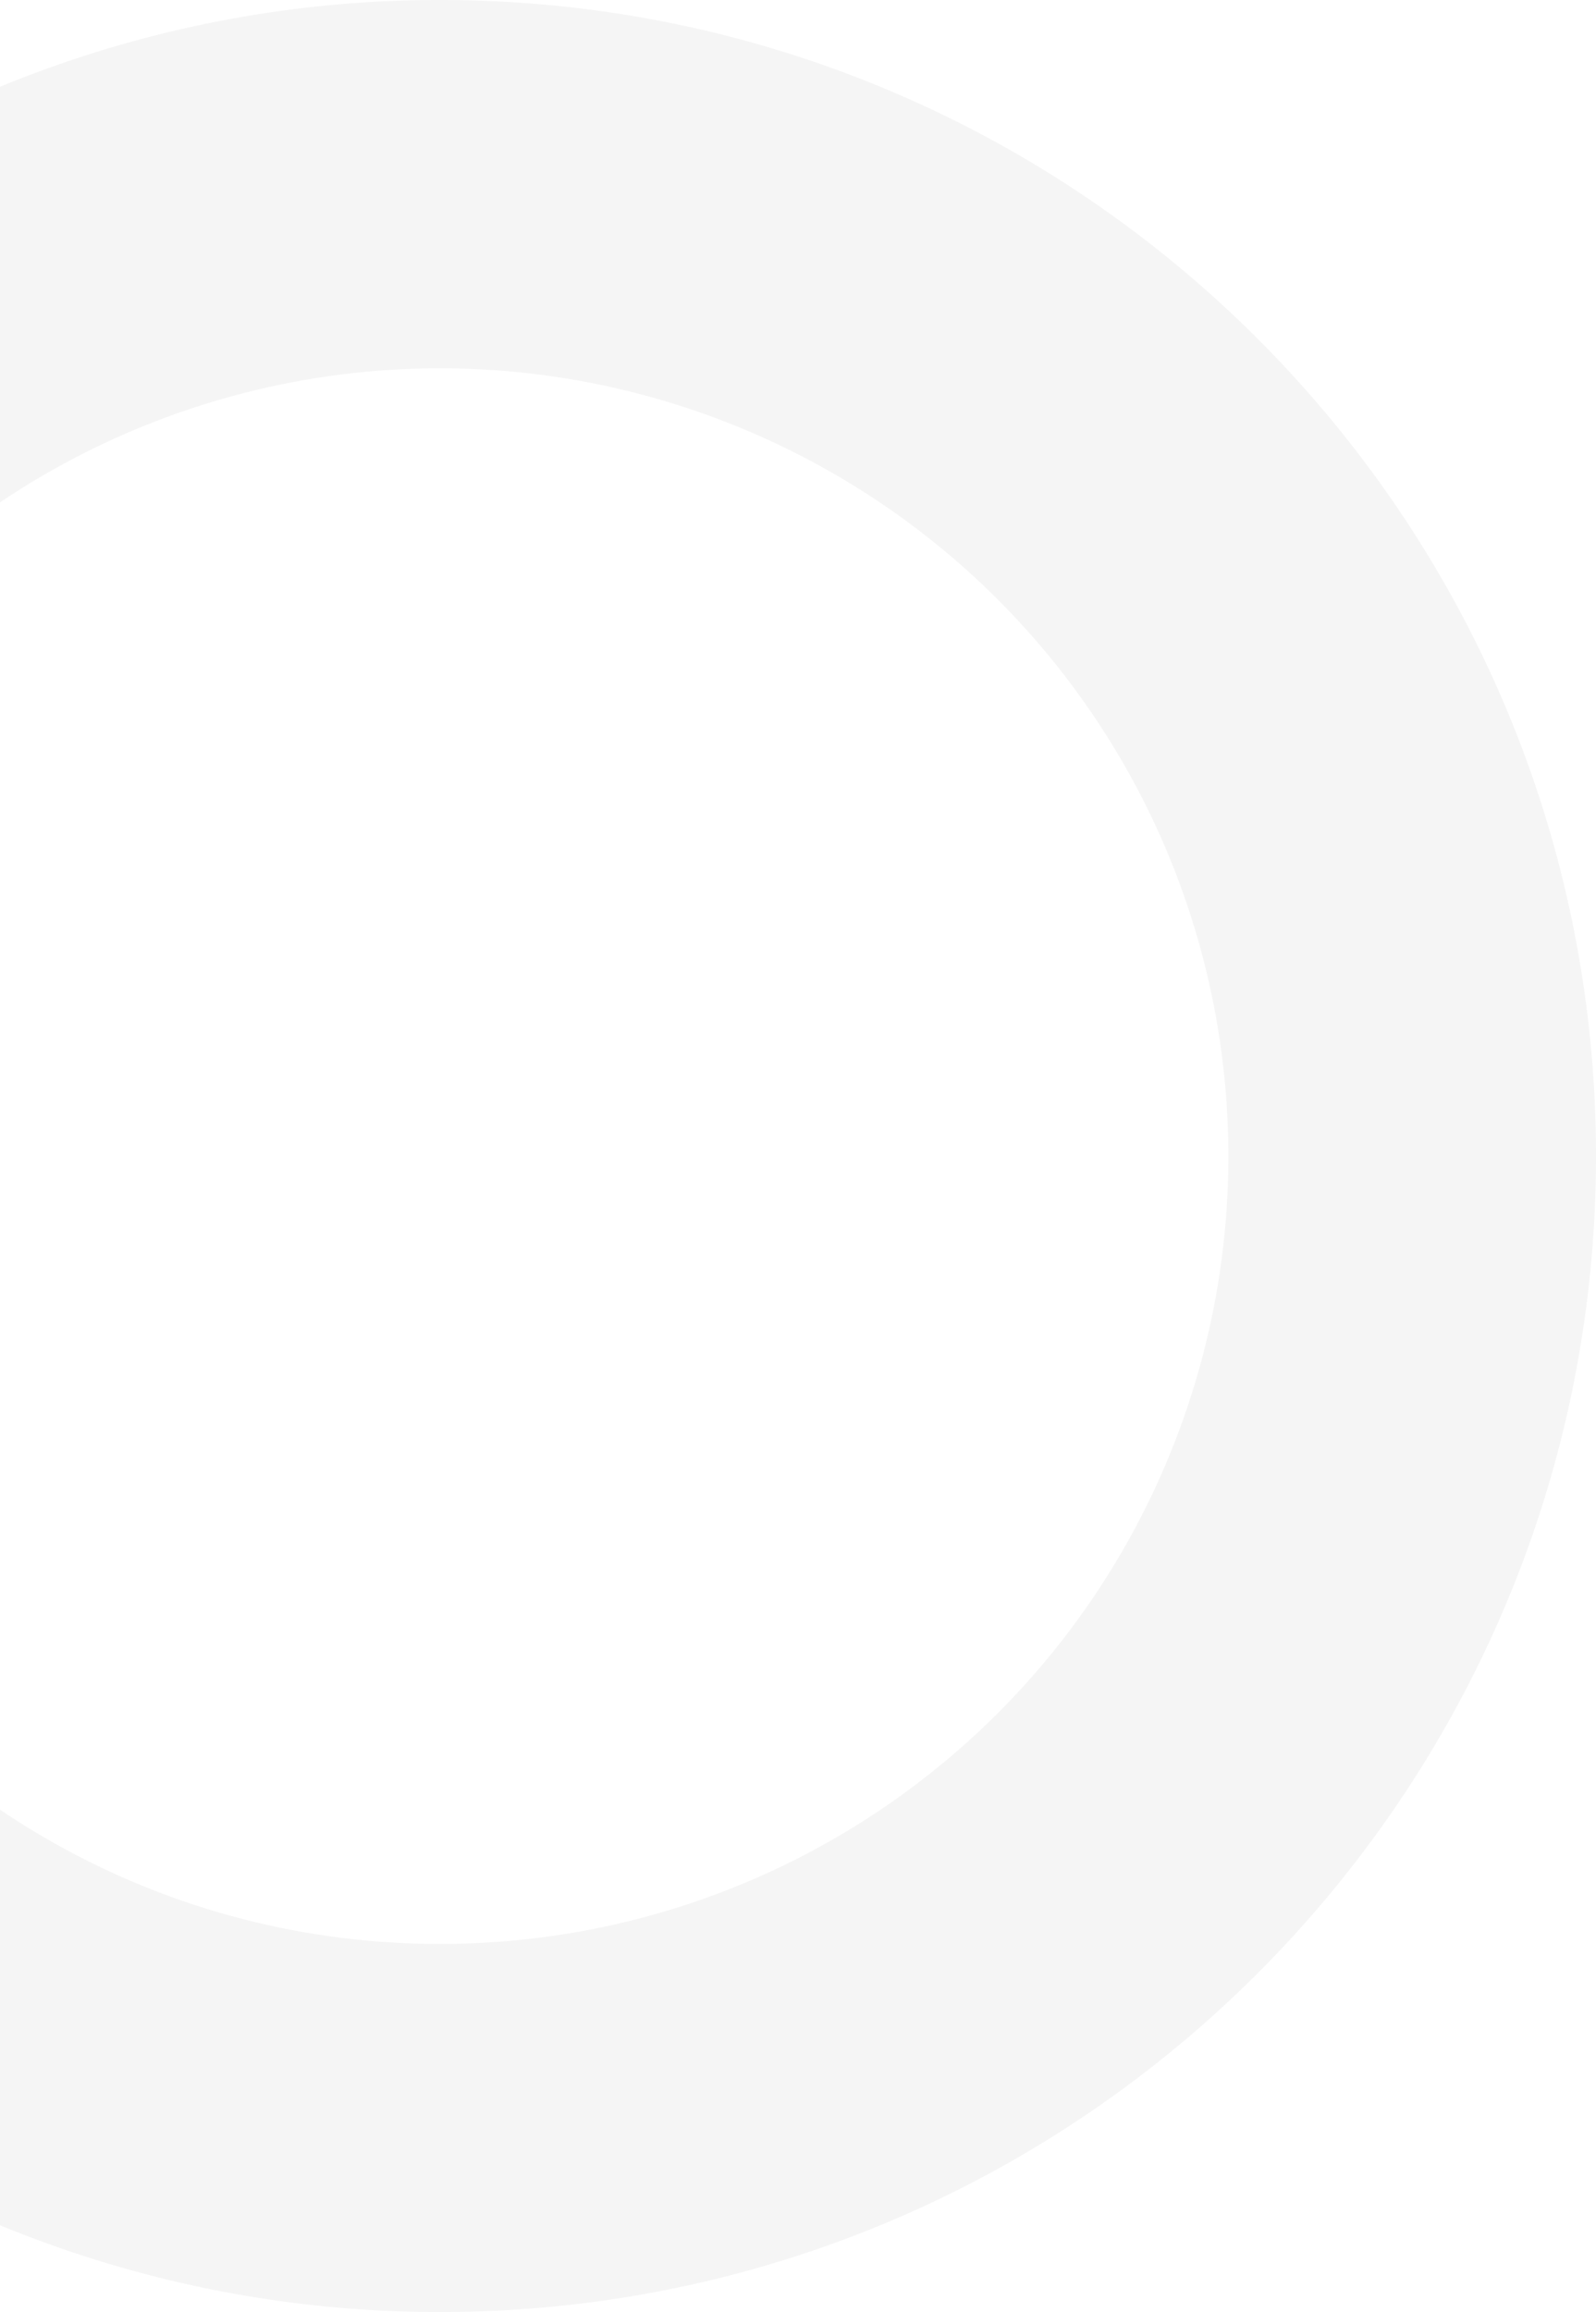
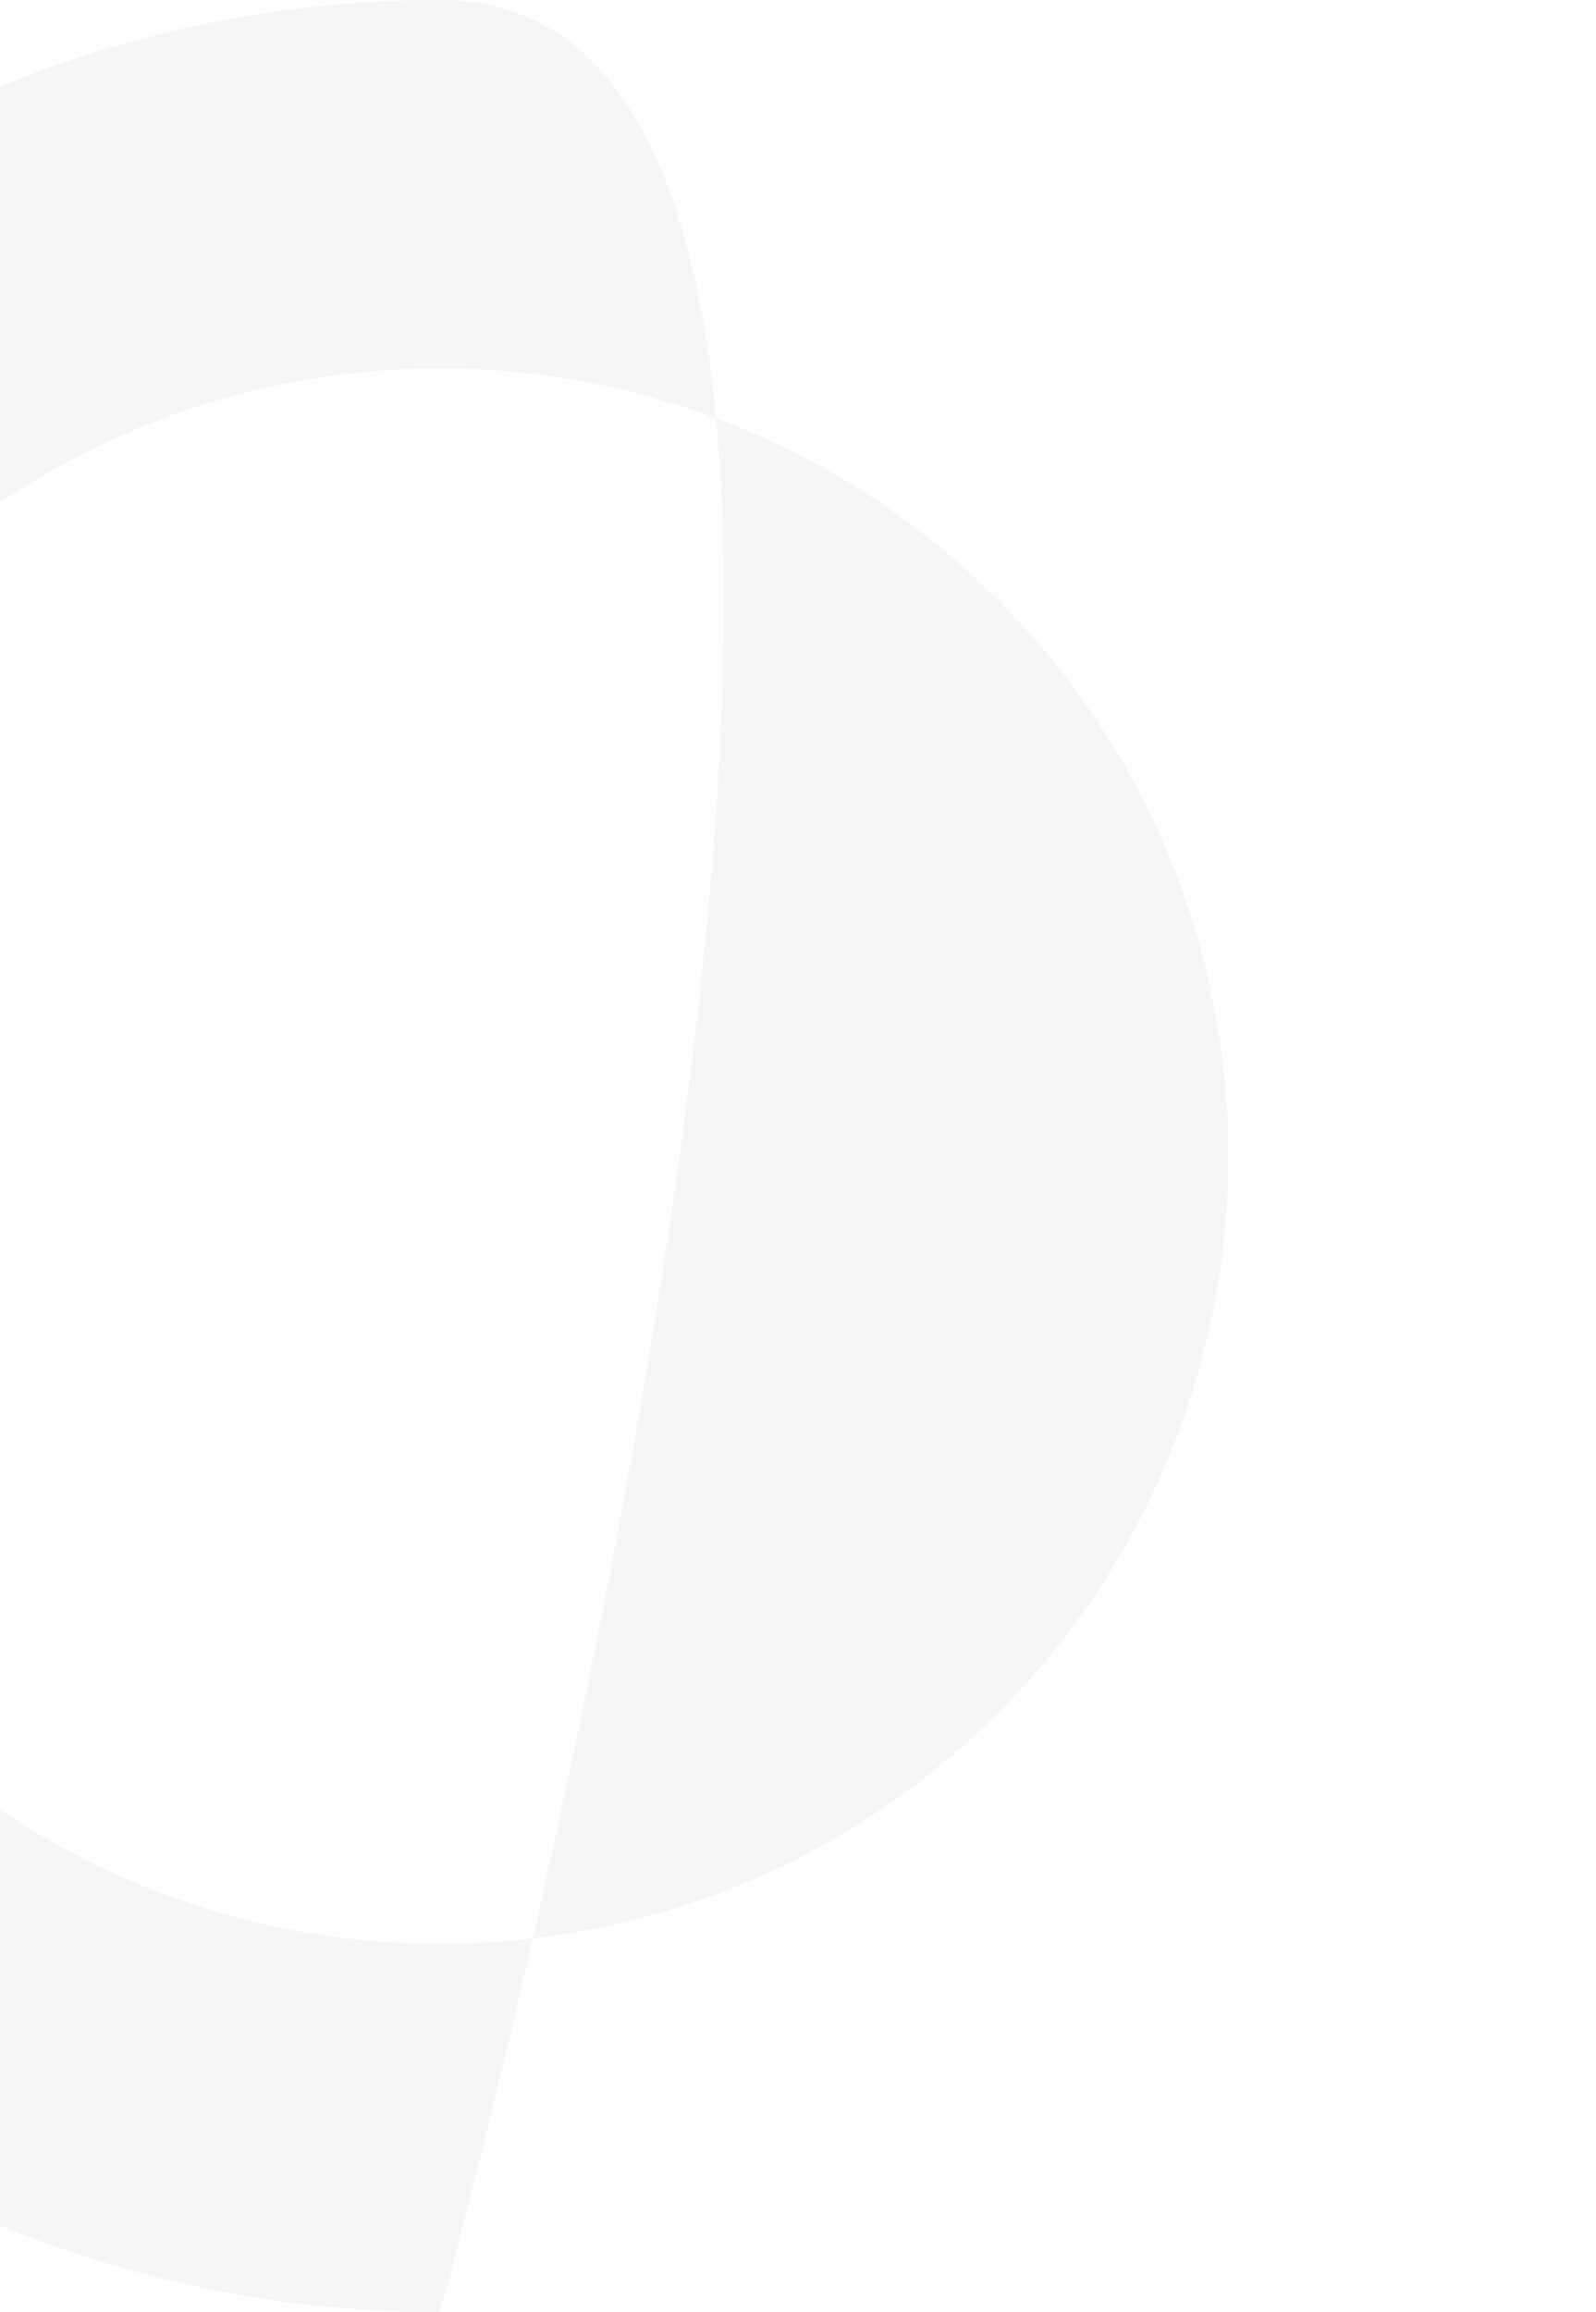
<svg xmlns="http://www.w3.org/2000/svg" viewBox="0 0 652 944.37">
  <defs>
    <style>.cls-1{opacity:0.04;}</style>
  </defs>
  <g id="图层_2" data-name="图层 2">
    <g id="图层_1-2" data-name="图层 1">
      <g class="cls-1">
-         <path d="M179.81,0A470.85,470.85,0,0,0,0,35.45V205.2A322.21,322.21,0,0,1,476.4,347,321.68,321.68,0,0,1,179.81,794,320.19,320.19,0,0,1,0,739.17V908.92a470.66,470.66,0,0,0,179.81,35.45C440.59,944.37,652,733,652,472.19S440.59,0,179.81,0Z" />
+         <path d="M179.81,0A470.85,470.85,0,0,0,0,35.45V205.2A322.21,322.21,0,0,1,476.4,347,321.68,321.68,0,0,1,179.81,794,320.19,320.19,0,0,1,0,739.17V908.92a470.66,470.66,0,0,0,179.81,35.45S440.59,0,179.81,0Z" />
      </g>
    </g>
  </g>
</svg>